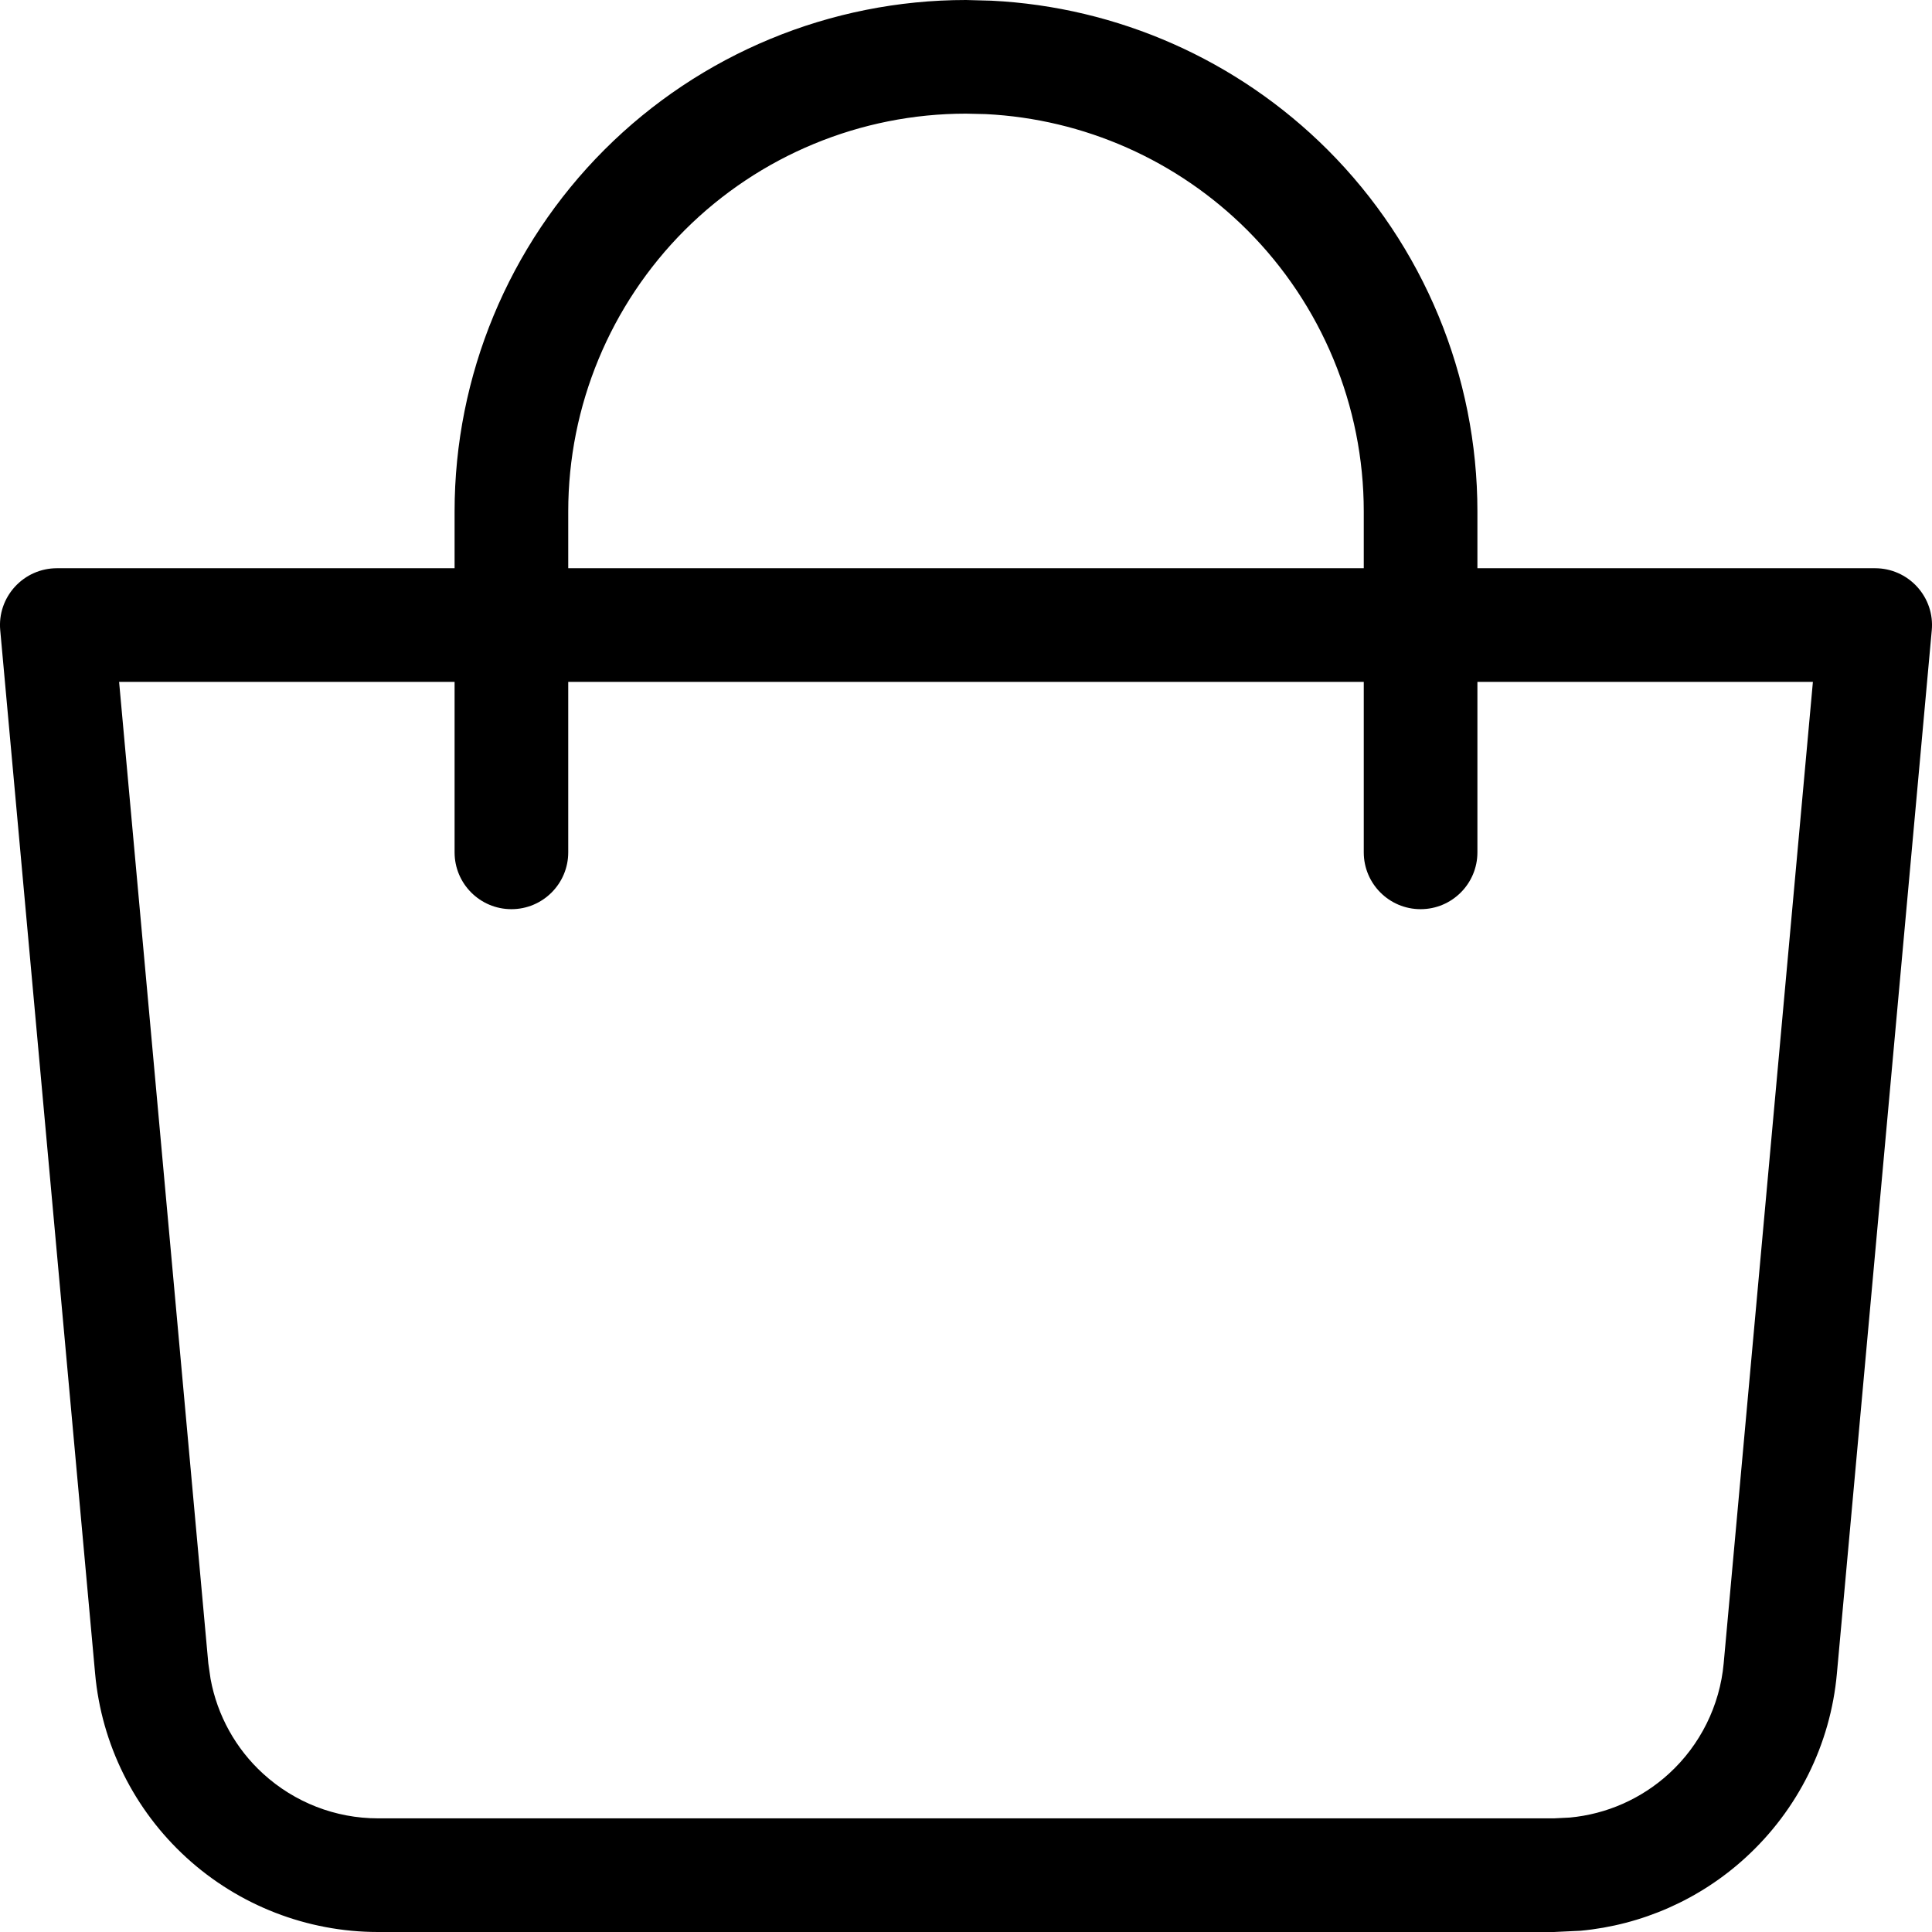
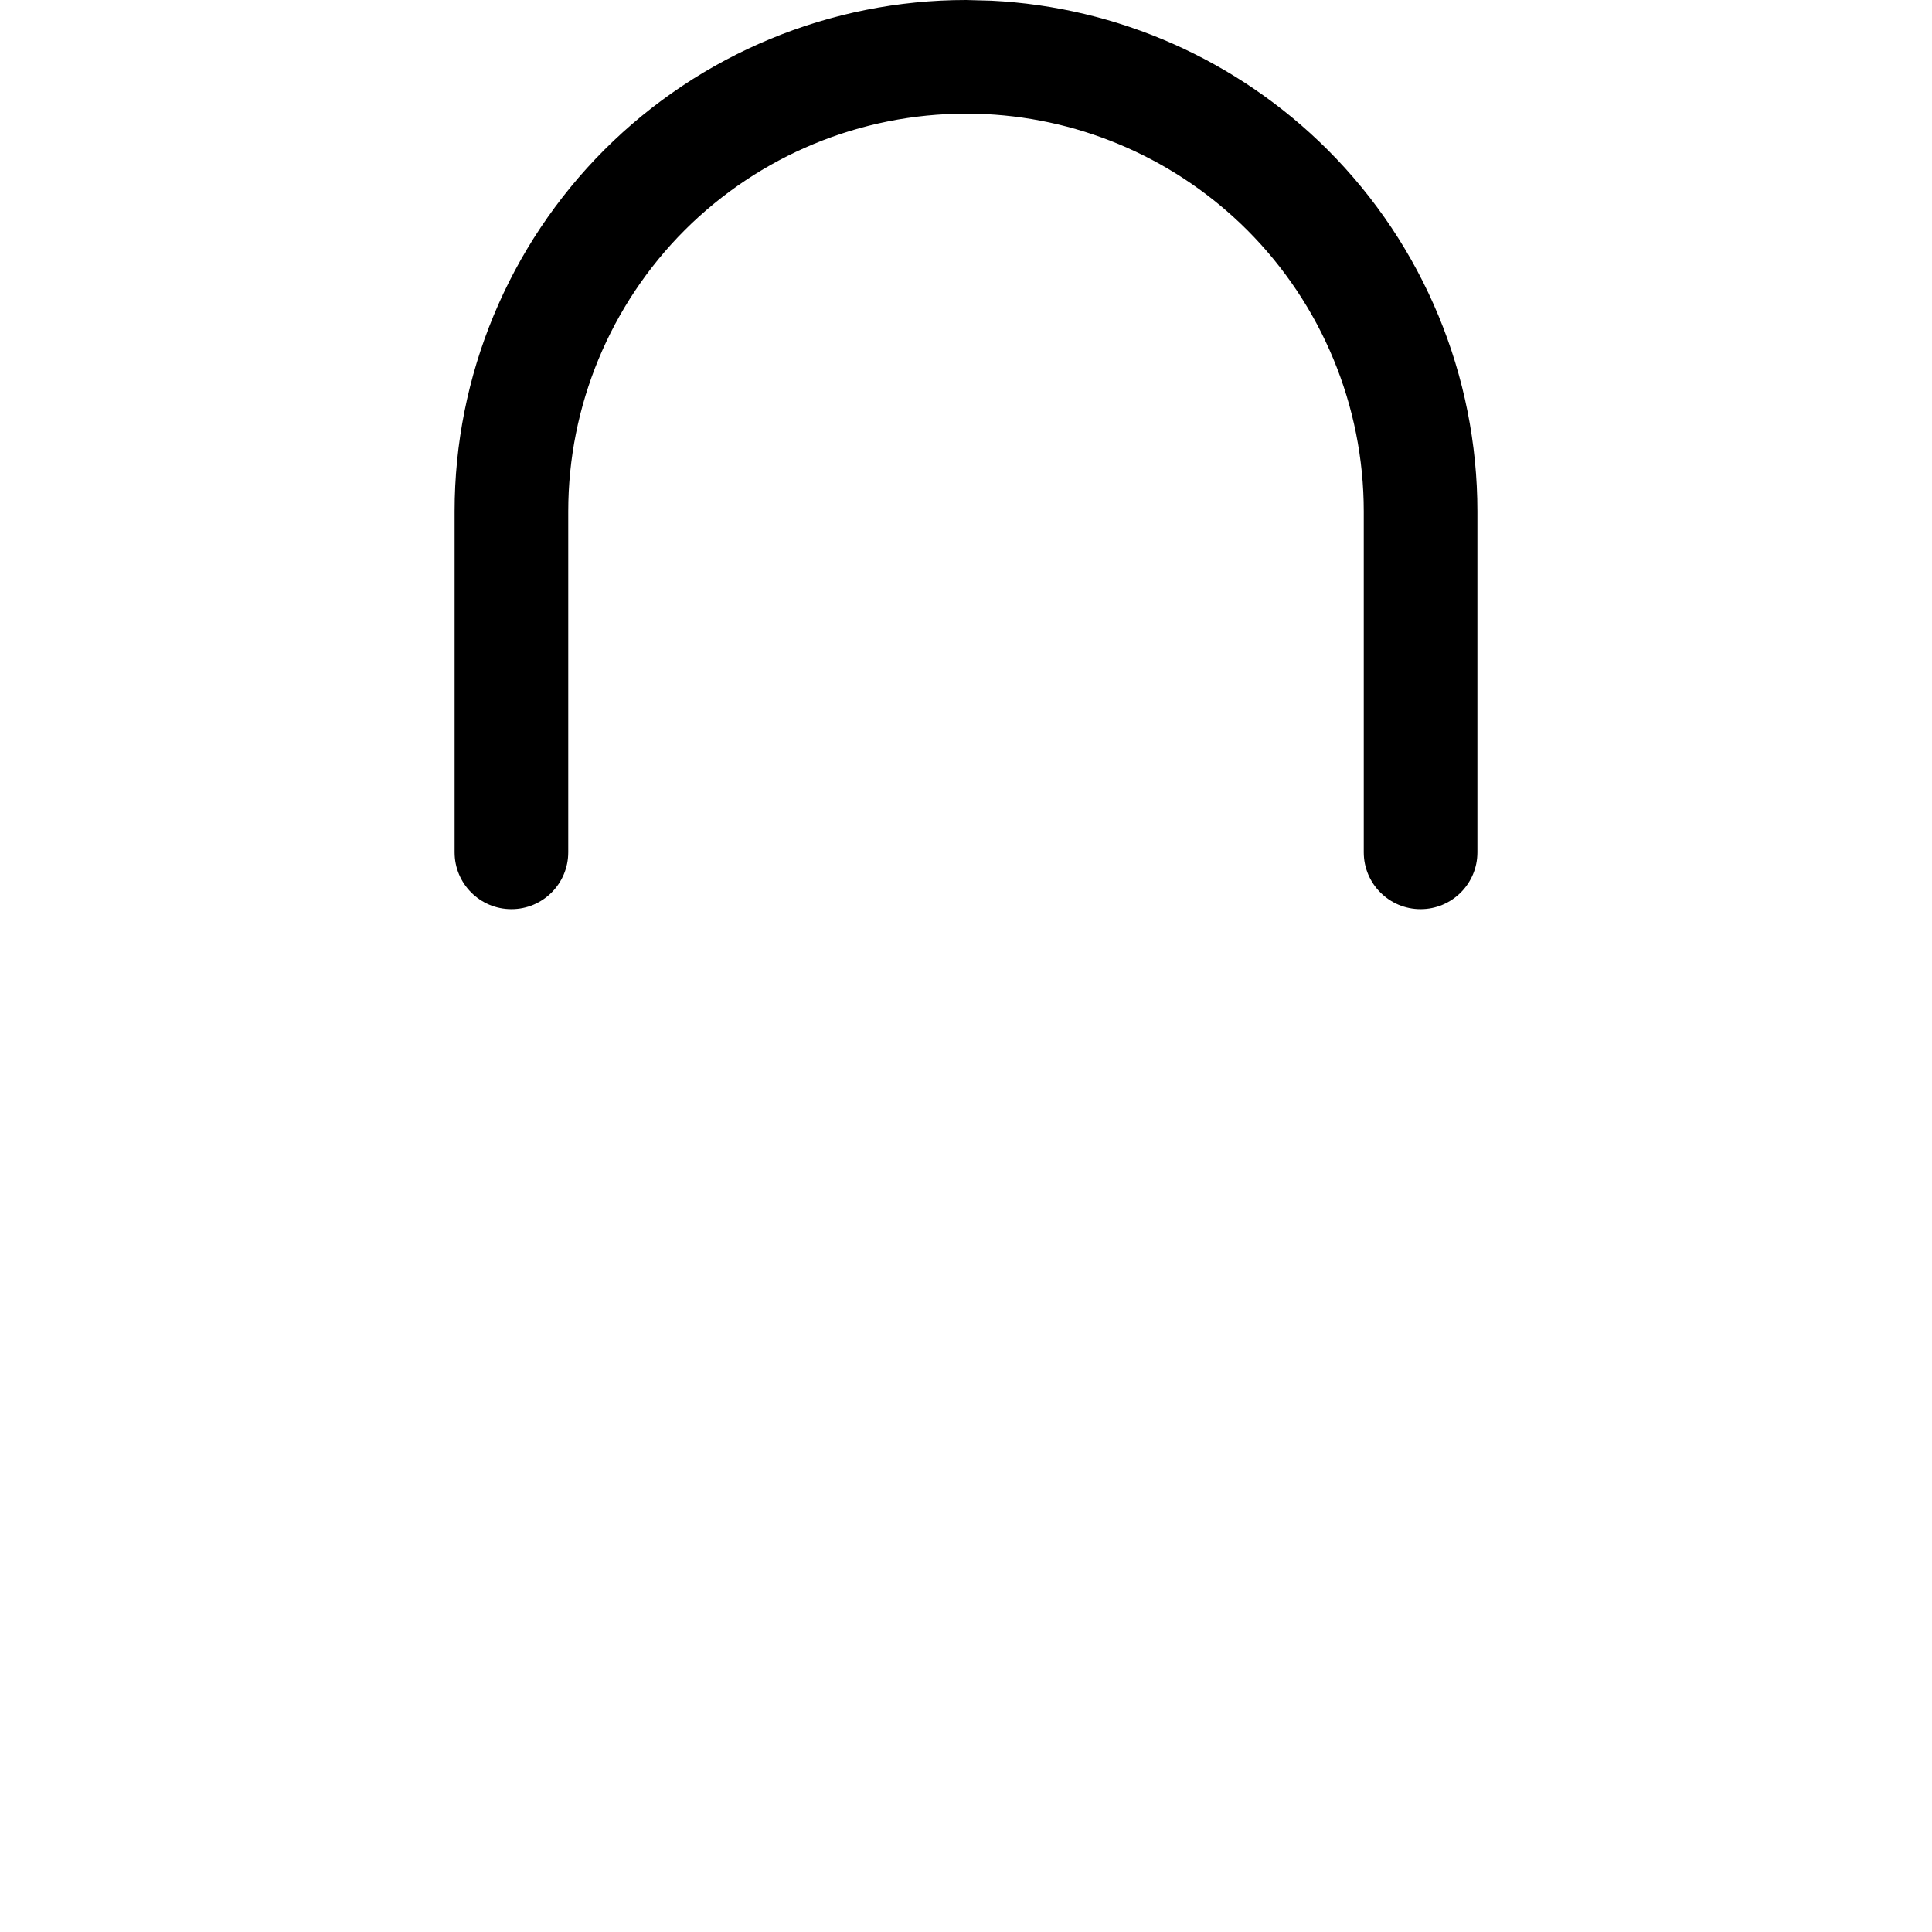
<svg xmlns="http://www.w3.org/2000/svg" width="17" height="17" viewBox="0 0 17 17" fill="none">
-   <path d="M16.5 5C16.64 5 16.774 5.059 16.869 5.163C16.964 5.267 17.011 5.405 16.998 5.545L16.163 14.727C16.107 15.348 15.82 15.925 15.359 16.346C14.957 16.714 14.446 16.939 13.907 16.989L13.674 17H3.326C2.703 17 2.101 16.766 1.641 16.346C1.18 15.925 0.893 15.348 0.837 14.727L0.002 5.545C-0.011 5.405 0.036 5.267 0.131 5.163C0.226 5.059 0.36 5 0.5 5H16.5ZM1.833 14.636L1.853 14.774C1.912 15.094 2.074 15.387 2.315 15.607C2.592 15.86 2.952 16 3.326 16H13.674L13.813 15.993C14.137 15.963 14.443 15.828 14.685 15.607C14.961 15.355 15.133 15.008 15.167 14.636L15.952 6H1.048L1.833 14.636Z" fill="black" />
  <path d="M12 7.5V4.5C12 3.572 11.631 2.682 10.975 2.025C10.359 1.41 9.539 1.047 8.674 1.004L8.5 1C7.572 1 6.682 1.369 6.025 2.025C5.369 2.682 5 3.572 5 4.5V7.5C5 7.776 4.776 8 4.5 8C4.224 8 4 7.776 4 7.5V4.5C4 3.307 4.475 2.162 5.318 1.318C6.162 0.474 7.307 0 8.5 0L8.723 0.006C9.835 0.061 10.89 0.527 11.682 1.318C12.526 2.162 13 3.307 13 4.5V7.5C13 7.776 12.776 8 12.5 8C12.224 8 12 7.776 12 7.5Z" fill="black" />
</svg>